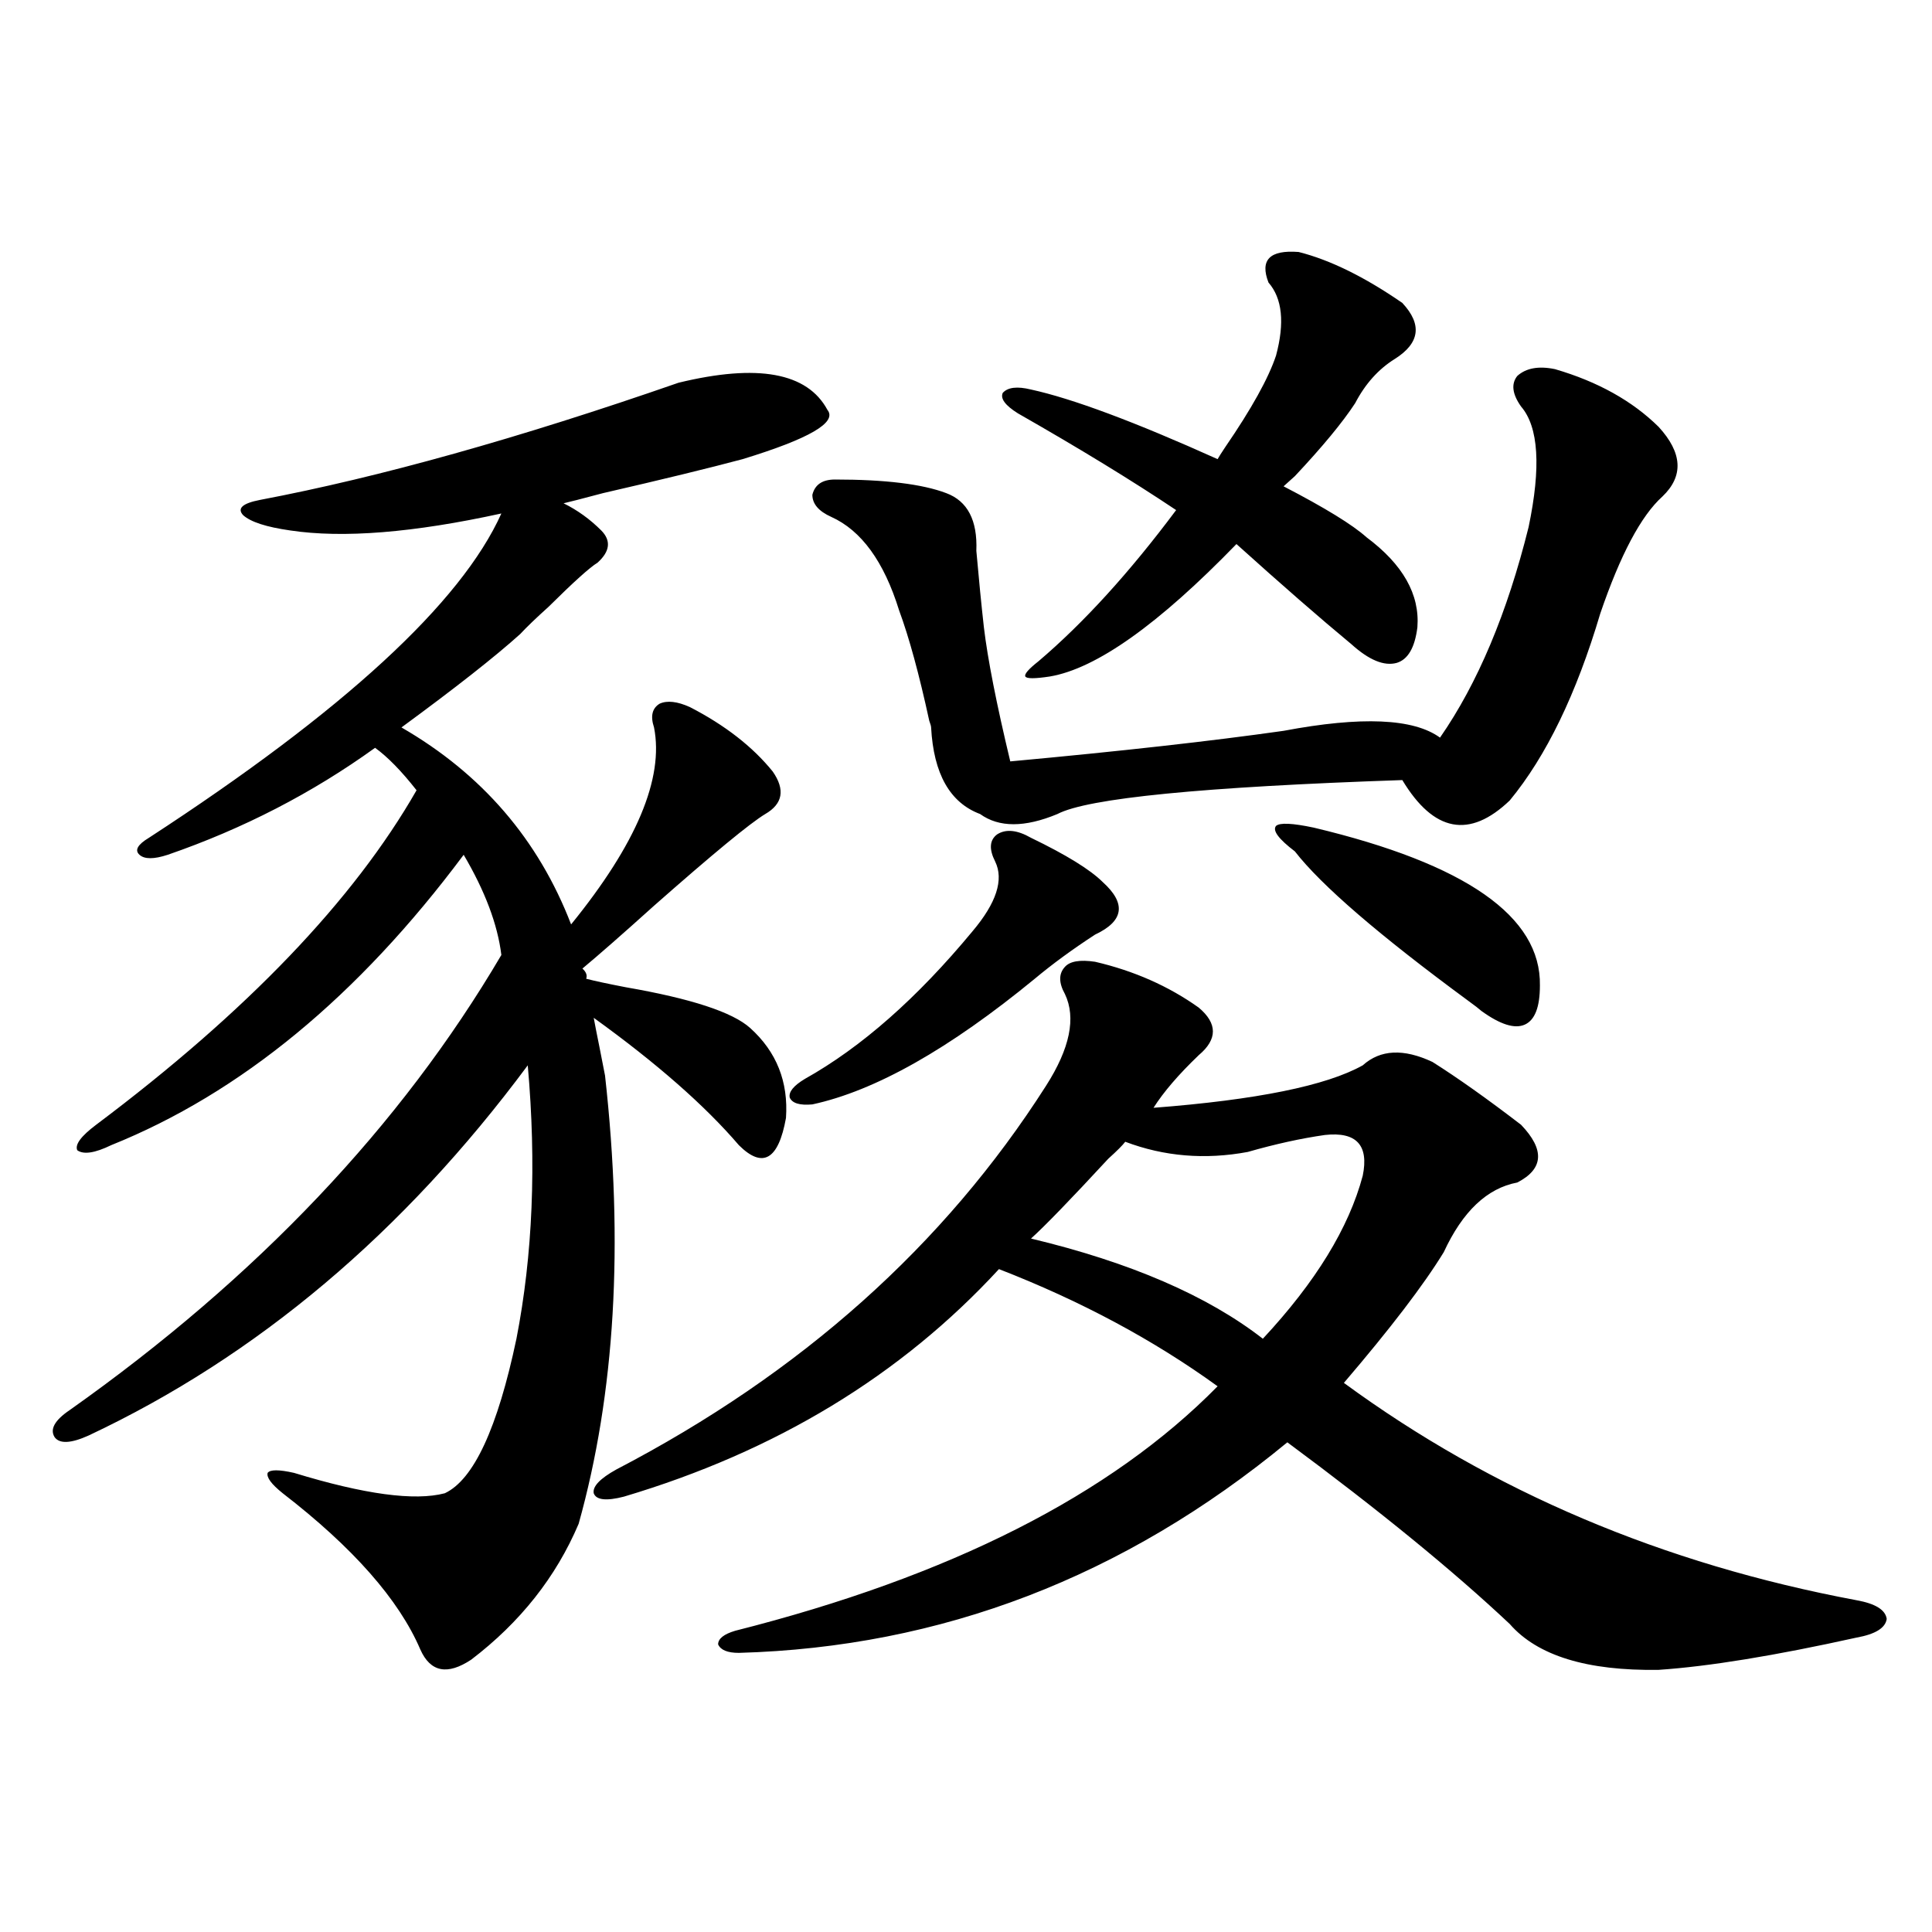
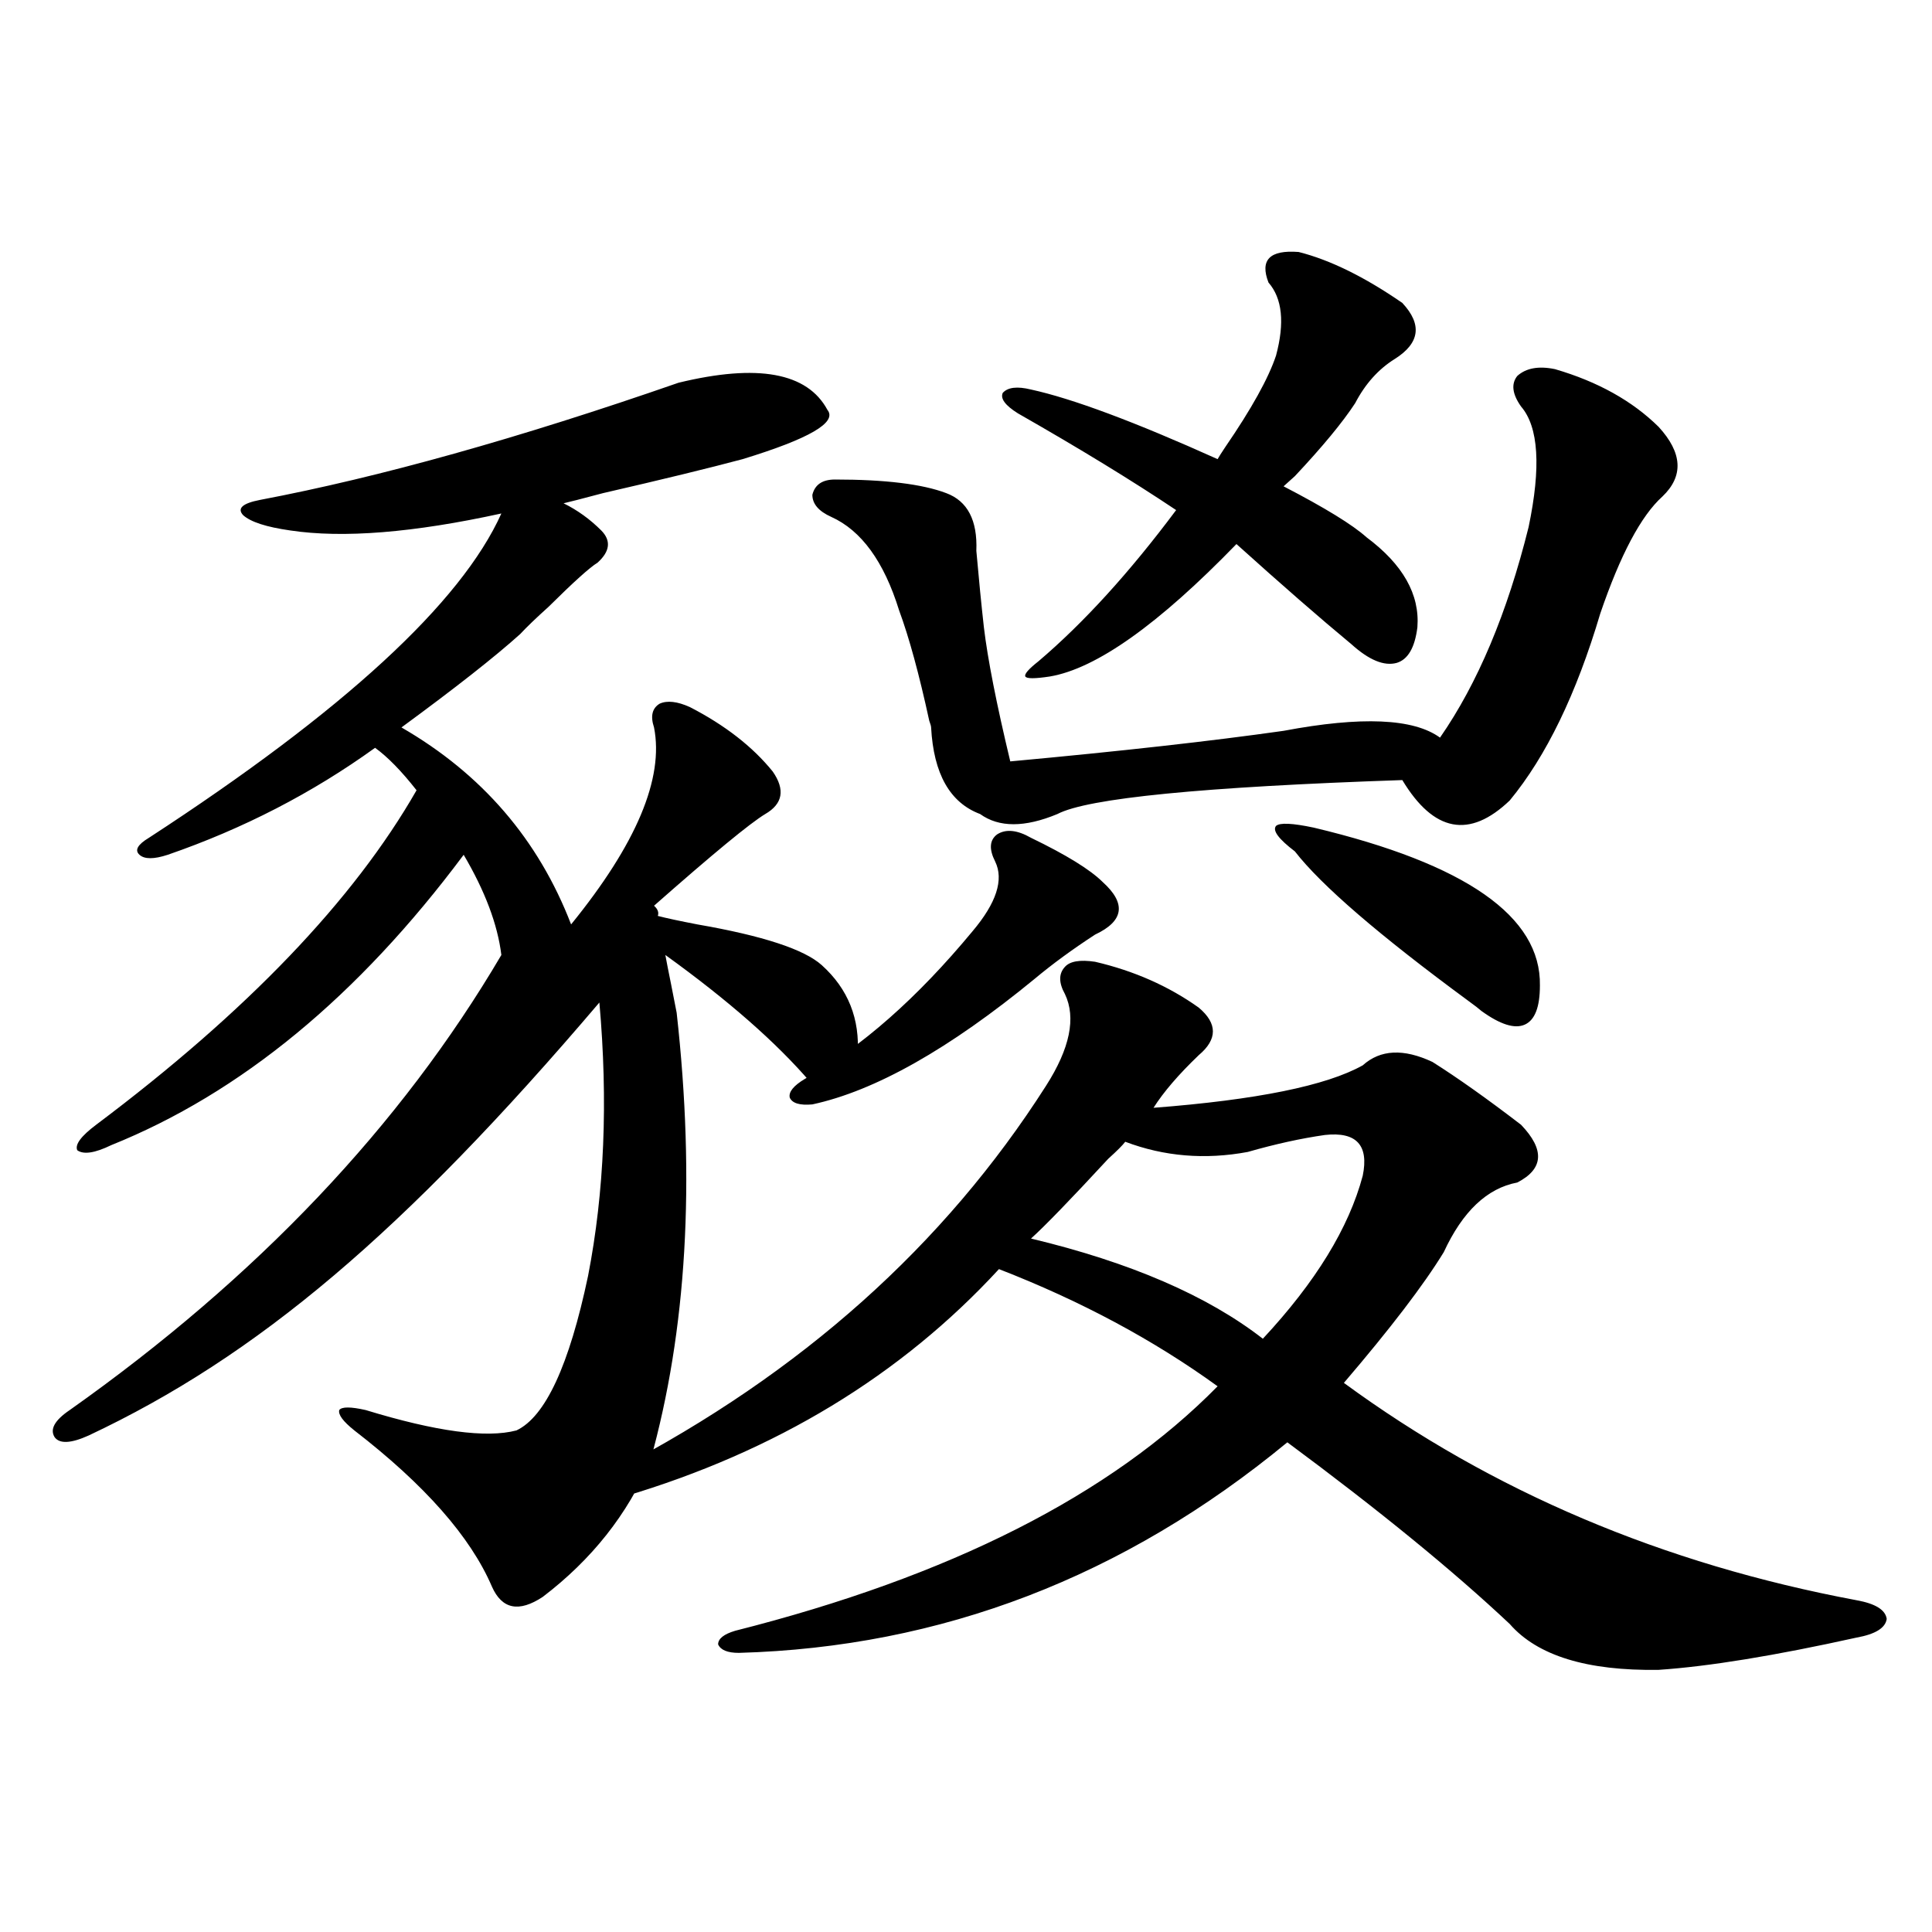
<svg xmlns="http://www.w3.org/2000/svg" version="1.1" id="图层_1" x="0px" y="0px" width="1000px" height="1000px" viewBox="0 0 1000 1000" enable-background="new 0 0 1000 1000" xml:space="preserve">
-   <path d="M351.211,198.102c40.975-9.957,66.66-5.273,77.071,14.063c5.198,6.454-9.436,14.941-43.901,25.488  c-17.561,4.696-41.63,10.547-72.193,17.578c-11.067,2.938-17.896,4.696-20.487,5.273c7.149,3.516,13.658,8.212,19.512,14.063  c5.198,5.273,4.542,10.849-1.951,16.699c-3.902,2.349-12.363,9.97-25.365,22.852c-6.509,5.864-11.387,10.547-14.634,14.063  c-13.018,11.728-33.505,27.837-61.462,48.34c41.615,24.032,70.882,58.008,87.803,101.953c33.81-41.597,48.124-75.586,42.926-101.953  c-1.951-5.851-0.976-9.956,2.927-12.305c3.902-1.758,9.1-1.167,15.609,1.758c18.201,9.38,32.514,20.517,42.926,33.398  c6.494,9.38,5.198,16.699-3.902,21.973c-7.805,4.696-26.996,20.517-57.56,47.461c-16.265,14.653-28.627,25.488-37.072,32.52  c1.951,1.758,2.591,3.516,1.951,5.273c4.542,1.181,11.372,2.637,20.487,4.395c33.81,5.864,55.273,12.896,64.389,21.094  c13.658,12.305,19.832,27.837,18.536,46.582c-3.902,21.685-12.042,26.367-24.39,14.063c-17.561-20.503-42.606-42.476-75.12-65.918  c0.64,3.516,1.616,8.501,2.927,14.941c1.296,6.454,2.271,11.426,2.927,14.941c9.756,87.313,5.198,164.657-13.658,232.031  c-11.707,27.548-30.243,50.977-55.608,70.313c-12.363,8.198-21.143,6.44-26.341-5.273c-11.067-25.79-34.801-52.734-71.218-80.859  c-5.854-4.683-8.46-8.198-7.805-10.547c1.296-1.758,5.854-1.758,13.658,0c36.417,11.138,62.438,14.653,78.047,10.547  c14.954-7.031,27.316-33.687,37.072-79.98c8.445-43.354,10.396-90.527,5.854-141.504C208.776,638.146,133,702.017,45.853,743.023  c-9.116,4.106-14.969,4.395-17.561,0.879c-2.607-4.093,0-8.789,7.805-14.063C133,661.285,207.465,582.774,259.506,494.293  c-1.951-15.82-8.46-33.097-19.512-51.855C185.362,515.688,124.54,565.786,57.56,592.73c-8.46,4.106-14.314,4.985-17.561,2.637  c-1.311-2.925,1.951-7.319,9.756-13.184c78.047-58.585,133.32-116.304,165.85-173.145c-7.805-9.956-14.969-17.276-21.463-21.973  c-32.53,23.442-68.291,41.899-107.314,55.371c-7.165,2.349-12.042,2.349-14.634,0c-2.607-2.335-0.976-5.273,4.878-8.789  c100.805-65.616,161.612-121.577,182.435-167.871c-45.532,9.97-81.949,12.896-109.266,8.789c-12.363-1.758-20.487-4.395-24.39-7.91  c-3.262-3.516-0.335-6.152,8.78-7.91C196.413,247.031,268.607,226.816,351.211,198.102z M566.816,497.809  c20.152,4.696,38.048,12.606,53.657,23.73c9.756,8.212,9.756,16.411,0,24.609c-10.411,9.97-18.216,19.048-23.414,27.246  c53.322-4.093,89.419-11.426,108.29-21.973c9.1-8.198,21.128-8.789,36.097-1.758c13.003,8.212,28.292,19.048,45.853,32.52  c12.347,12.896,11.707,22.852-1.951,29.883c-15.609,2.938-28.292,14.941-38.048,36.035c-10.411,17.001-27.652,39.551-51.706,67.676  c76.736,56.25,165.194,93.755,265.359,112.5c9.756,1.758,14.954,4.972,15.609,9.668c-0.656,4.683-5.854,7.91-15.609,9.668  c-42.286,9.366-76.431,14.941-102.437,16.699c-37.072,0.577-62.773-7.333-77.071-23.73c-29.268-27.534-67.651-58.887-115.119-94.043  C581.77,816.274,487.138,852.585,382.43,855.523c-5.854,0-9.436-1.47-10.731-4.395c0-2.938,2.927-5.273,8.78-7.031  c111.217-28.125,194.462-70.313,249.75-126.563c-33.17-24.019-70.898-44.233-113.168-60.645  c-50.73,55.083-115.455,94.345-194.142,117.773c-9.116,2.349-14.314,1.758-15.609-1.758c-0.656-3.516,3.247-7.608,11.707-12.305  c95.607-49.796,169.752-116.016,222.434-198.633c12.347-19.336,15.609-35.156,9.756-47.461c-3.262-5.851-3.262-10.547,0-14.063  C553.798,497.521,559.011,496.642,566.816,497.809z M533.646,433.648c18.201,8.789,30.563,16.411,37.072,22.852  c12.347,11.138,11.052,20.215-3.902,27.246c-11.707,7.622-22.118,15.243-31.219,22.852c-44.237,36.337-82.605,58.008-115.119,65.039  c-6.509,0.591-10.411-0.577-11.707-3.516c-0.656-2.925,1.951-6.152,7.805-9.668c29.268-16.397,58.2-41.886,86.827-76.465  c12.347-14.64,16.25-26.655,11.707-36.035c-3.262-6.44-2.927-11.124,0.976-14.063C520.628,428.966,526.482,429.556,533.646,433.648z   M804.859,191.07c22.103,6.454,39.999,16.41,53.657,29.883c12.347,13.485,13.003,25.488,1.951,36.035  c-11.067,9.97-21.798,30.185-32.194,60.645c-12.363,41.61-27.972,73.828-46.828,96.68c-20.823,19.927-39.359,16.411-55.608-10.547  c-103.412,3.516-162.923,9.38-178.532,17.578c-16.92,7.031-30.243,7.031-39.999,0c-15.609-5.851-24.07-20.792-25.365-44.824  c0-0.577-0.335-1.758-0.976-3.516c-5.213-24.019-10.411-43.066-15.609-57.129c-7.805-25.187-19.512-41.309-35.121-48.34  c-6.509-2.926-9.756-6.729-9.756-11.426c1.296-5.273,5.198-7.91,11.707-7.91c26.005,0,45.197,2.348,57.56,7.031  c11.052,4.105,16.25,14.063,15.609,29.883c1.296,14.653,2.591,27.837,3.902,39.551c1.951,16.411,6.494,39.551,13.658,69.434  c57.224-5.273,104.388-10.547,141.46-15.82c40.319-7.608,67.315-6.44,80.974,3.516c19.512-28.125,34.786-64.448,45.853-108.984  c6.494-31.051,5.198-51.855-3.902-62.402c-4.558-6.441-5.213-11.715-1.951-15.82C789.89,190.493,796.399,189.313,804.859,191.07z   M672.179,130.426c16.25,4.105,34.146,12.895,53.657,26.367c10.396,11.137,9.1,20.805-3.902,29.004  c-8.46,5.273-15.289,12.895-20.487,22.852c-6.509,9.97-16.92,22.563-31.219,37.793c-2.607,2.348-4.558,4.105-5.854,5.273  c21.463,11.137,35.761,19.927,42.926,26.367c18.856,14.063,27.636,29.595,26.341,46.582c-1.311,10.547-4.878,16.699-10.731,18.457  c-6.509,1.758-14.314-1.456-23.414-9.668c-16.265-13.472-36.097-30.762-59.511-51.855c-40.334,41.61-72.529,64.462-96.583,68.555  c-7.805,1.181-12.042,1.181-12.683,0c-0.656-1.167,1.616-3.804,6.829-7.91c23.414-19.913,47.148-45.991,71.218-78.223  c-22.774-15.23-50.09-31.93-81.949-50.098c-6.509-4.093-9.115-7.608-7.805-10.547c2.592-2.926,7.469-3.516,14.634-1.758  c21.463,4.696,53.657,16.699,96.583,36.035c0.64-1.168,1.951-3.214,3.902-6.152c13.658-19.913,22.438-35.733,26.341-47.461  c4.543-16.988,3.247-29.581-3.902-37.793C652.012,134.531,657.21,129.258,672.179,130.426z M685.837,587.457  c-12.363,1.758-25.7,4.696-39.999,8.789c-22.118,4.106-43.261,2.349-63.413-5.273c-1.311,1.758-4.238,4.696-8.78,8.789  c-19.512,21.094-32.85,34.868-39.999,41.309c51.371,12.305,91.37,29.595,119.997,51.855c27.316-29.292,44.542-57.417,51.706-84.375  C708.596,592.73,702.087,585.699,685.837,587.457z M679.984,428.375c78.687,18.759,117.711,46.005,117.07,81.738  c0,11.138-2.607,17.88-7.805,20.215c-5.213,2.349-12.683,0-22.438-7.031c-1.311-1.167-3.582-2.925-6.829-5.273  c-46.188-33.976-76.096-59.766-89.754-77.344c-8.46-6.44-11.707-10.835-9.756-13.184  C662.423,425.738,668.917,426.04,679.984,428.375z" />
+   <path d="M351.211,198.102c40.975-9.957,66.66-5.273,77.071,14.063c5.198,6.454-9.436,14.941-43.901,25.488  c-17.561,4.696-41.63,10.547-72.193,17.578c-11.067,2.938-17.896,4.696-20.487,5.273c7.149,3.516,13.658,8.212,19.512,14.063  c5.198,5.273,4.542,10.849-1.951,16.699c-3.902,2.349-12.363,9.97-25.365,22.852c-6.509,5.864-11.387,10.547-14.634,14.063  c-13.018,11.728-33.505,27.837-61.462,48.34c41.615,24.032,70.882,58.008,87.803,101.953c33.81-41.597,48.124-75.586,42.926-101.953  c-1.951-5.851-0.976-9.956,2.927-12.305c3.902-1.758,9.1-1.167,15.609,1.758c18.201,9.38,32.514,20.517,42.926,33.398  c6.494,9.38,5.198,16.699-3.902,21.973c-7.805,4.696-26.996,20.517-57.56,47.461c1.951,1.758,2.591,3.516,1.951,5.273c4.542,1.181,11.372,2.637,20.487,4.395c33.81,5.864,55.273,12.896,64.389,21.094  c13.658,12.305,19.832,27.837,18.536,46.582c-3.902,21.685-12.042,26.367-24.39,14.063c-17.561-20.503-42.606-42.476-75.12-65.918  c0.64,3.516,1.616,8.501,2.927,14.941c1.296,6.454,2.271,11.426,2.927,14.941c9.756,87.313,5.198,164.657-13.658,232.031  c-11.707,27.548-30.243,50.977-55.608,70.313c-12.363,8.198-21.143,6.44-26.341-5.273c-11.067-25.79-34.801-52.734-71.218-80.859  c-5.854-4.683-8.46-8.198-7.805-10.547c1.296-1.758,5.854-1.758,13.658,0c36.417,11.138,62.438,14.653,78.047,10.547  c14.954-7.031,27.316-33.687,37.072-79.98c8.445-43.354,10.396-90.527,5.854-141.504C208.776,638.146,133,702.017,45.853,743.023  c-9.116,4.106-14.969,4.395-17.561,0.879c-2.607-4.093,0-8.789,7.805-14.063C133,661.285,207.465,582.774,259.506,494.293  c-1.951-15.82-8.46-33.097-19.512-51.855C185.362,515.688,124.54,565.786,57.56,592.73c-8.46,4.106-14.314,4.985-17.561,2.637  c-1.311-2.925,1.951-7.319,9.756-13.184c78.047-58.585,133.32-116.304,165.85-173.145c-7.805-9.956-14.969-17.276-21.463-21.973  c-32.53,23.442-68.291,41.899-107.314,55.371c-7.165,2.349-12.042,2.349-14.634,0c-2.607-2.335-0.976-5.273,4.878-8.789  c100.805-65.616,161.612-121.577,182.435-167.871c-45.532,9.97-81.949,12.896-109.266,8.789c-12.363-1.758-20.487-4.395-24.39-7.91  c-3.262-3.516-0.335-6.152,8.78-7.91C196.413,247.031,268.607,226.816,351.211,198.102z M566.816,497.809  c20.152,4.696,38.048,12.606,53.657,23.73c9.756,8.212,9.756,16.411,0,24.609c-10.411,9.97-18.216,19.048-23.414,27.246  c53.322-4.093,89.419-11.426,108.29-21.973c9.1-8.198,21.128-8.789,36.097-1.758c13.003,8.212,28.292,19.048,45.853,32.52  c12.347,12.896,11.707,22.852-1.951,29.883c-15.609,2.938-28.292,14.941-38.048,36.035c-10.411,17.001-27.652,39.551-51.706,67.676  c76.736,56.25,165.194,93.755,265.359,112.5c9.756,1.758,14.954,4.972,15.609,9.668c-0.656,4.683-5.854,7.91-15.609,9.668  c-42.286,9.366-76.431,14.941-102.437,16.699c-37.072,0.577-62.773-7.333-77.071-23.73c-29.268-27.534-67.651-58.887-115.119-94.043  C581.77,816.274,487.138,852.585,382.43,855.523c-5.854,0-9.436-1.47-10.731-4.395c0-2.938,2.927-5.273,8.78-7.031  c111.217-28.125,194.462-70.313,249.75-126.563c-33.17-24.019-70.898-44.233-113.168-60.645  c-50.73,55.083-115.455,94.345-194.142,117.773c-9.116,2.349-14.314,1.758-15.609-1.758c-0.656-3.516,3.247-7.608,11.707-12.305  c95.607-49.796,169.752-116.016,222.434-198.633c12.347-19.336,15.609-35.156,9.756-47.461c-3.262-5.851-3.262-10.547,0-14.063  C553.798,497.521,559.011,496.642,566.816,497.809z M533.646,433.648c18.201,8.789,30.563,16.411,37.072,22.852  c12.347,11.138,11.052,20.215-3.902,27.246c-11.707,7.622-22.118,15.243-31.219,22.852c-44.237,36.337-82.605,58.008-115.119,65.039  c-6.509,0.591-10.411-0.577-11.707-3.516c-0.656-2.925,1.951-6.152,7.805-9.668c29.268-16.397,58.2-41.886,86.827-76.465  c12.347-14.64,16.25-26.655,11.707-36.035c-3.262-6.44-2.927-11.124,0.976-14.063C520.628,428.966,526.482,429.556,533.646,433.648z   M804.859,191.07c22.103,6.454,39.999,16.41,53.657,29.883c12.347,13.485,13.003,25.488,1.951,36.035  c-11.067,9.97-21.798,30.185-32.194,60.645c-12.363,41.61-27.972,73.828-46.828,96.68c-20.823,19.927-39.359,16.411-55.608-10.547  c-103.412,3.516-162.923,9.38-178.532,17.578c-16.92,7.031-30.243,7.031-39.999,0c-15.609-5.851-24.07-20.792-25.365-44.824  c0-0.577-0.335-1.758-0.976-3.516c-5.213-24.019-10.411-43.066-15.609-57.129c-7.805-25.187-19.512-41.309-35.121-48.34  c-6.509-2.926-9.756-6.729-9.756-11.426c1.296-5.273,5.198-7.91,11.707-7.91c26.005,0,45.197,2.348,57.56,7.031  c11.052,4.105,16.25,14.063,15.609,29.883c1.296,14.653,2.591,27.837,3.902,39.551c1.951,16.411,6.494,39.551,13.658,69.434  c57.224-5.273,104.388-10.547,141.46-15.82c40.319-7.608,67.315-6.44,80.974,3.516c19.512-28.125,34.786-64.448,45.853-108.984  c6.494-31.051,5.198-51.855-3.902-62.402c-4.558-6.441-5.213-11.715-1.951-15.82C789.89,190.493,796.399,189.313,804.859,191.07z   M672.179,130.426c16.25,4.105,34.146,12.895,53.657,26.367c10.396,11.137,9.1,20.805-3.902,29.004  c-8.46,5.273-15.289,12.895-20.487,22.852c-6.509,9.97-16.92,22.563-31.219,37.793c-2.607,2.348-4.558,4.105-5.854,5.273  c21.463,11.137,35.761,19.927,42.926,26.367c18.856,14.063,27.636,29.595,26.341,46.582c-1.311,10.547-4.878,16.699-10.731,18.457  c-6.509,1.758-14.314-1.456-23.414-9.668c-16.265-13.472-36.097-30.762-59.511-51.855c-40.334,41.61-72.529,64.462-96.583,68.555  c-7.805,1.181-12.042,1.181-12.683,0c-0.656-1.167,1.616-3.804,6.829-7.91c23.414-19.913,47.148-45.991,71.218-78.223  c-22.774-15.23-50.09-31.93-81.949-50.098c-6.509-4.093-9.115-7.608-7.805-10.547c2.592-2.926,7.469-3.516,14.634-1.758  c21.463,4.696,53.657,16.699,96.583,36.035c0.64-1.168,1.951-3.214,3.902-6.152c13.658-19.913,22.438-35.733,26.341-47.461  c4.543-16.988,3.247-29.581-3.902-37.793C652.012,134.531,657.21,129.258,672.179,130.426z M685.837,587.457  c-12.363,1.758-25.7,4.696-39.999,8.789c-22.118,4.106-43.261,2.349-63.413-5.273c-1.311,1.758-4.238,4.696-8.78,8.789  c-19.512,21.094-32.85,34.868-39.999,41.309c51.371,12.305,91.37,29.595,119.997,51.855c27.316-29.292,44.542-57.417,51.706-84.375  C708.596,592.73,702.087,585.699,685.837,587.457z M679.984,428.375c78.687,18.759,117.711,46.005,117.07,81.738  c0,11.138-2.607,17.88-7.805,20.215c-5.213,2.349-12.683,0-22.438-7.031c-1.311-1.167-3.582-2.925-6.829-5.273  c-46.188-33.976-76.096-59.766-89.754-77.344c-8.46-6.44-11.707-10.835-9.756-13.184  C662.423,425.738,668.917,426.04,679.984,428.375z" />
</svg>